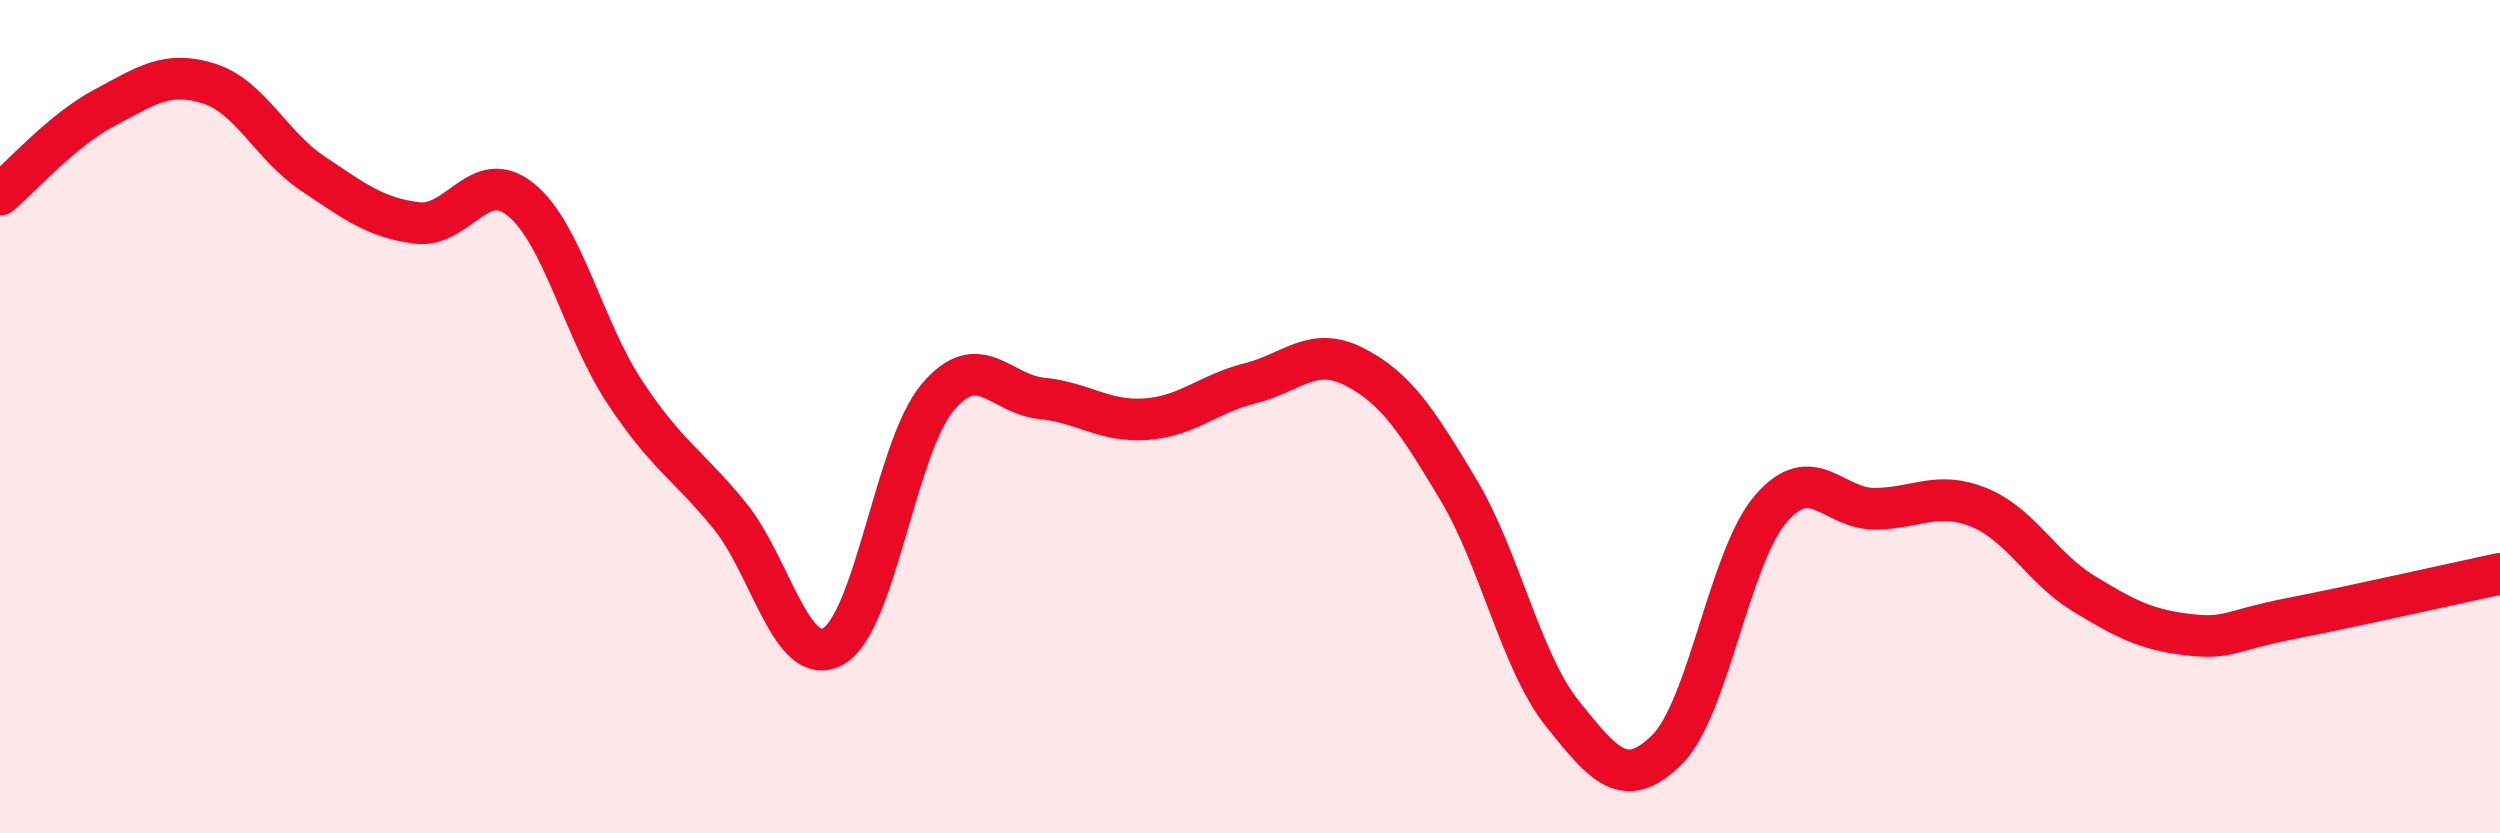
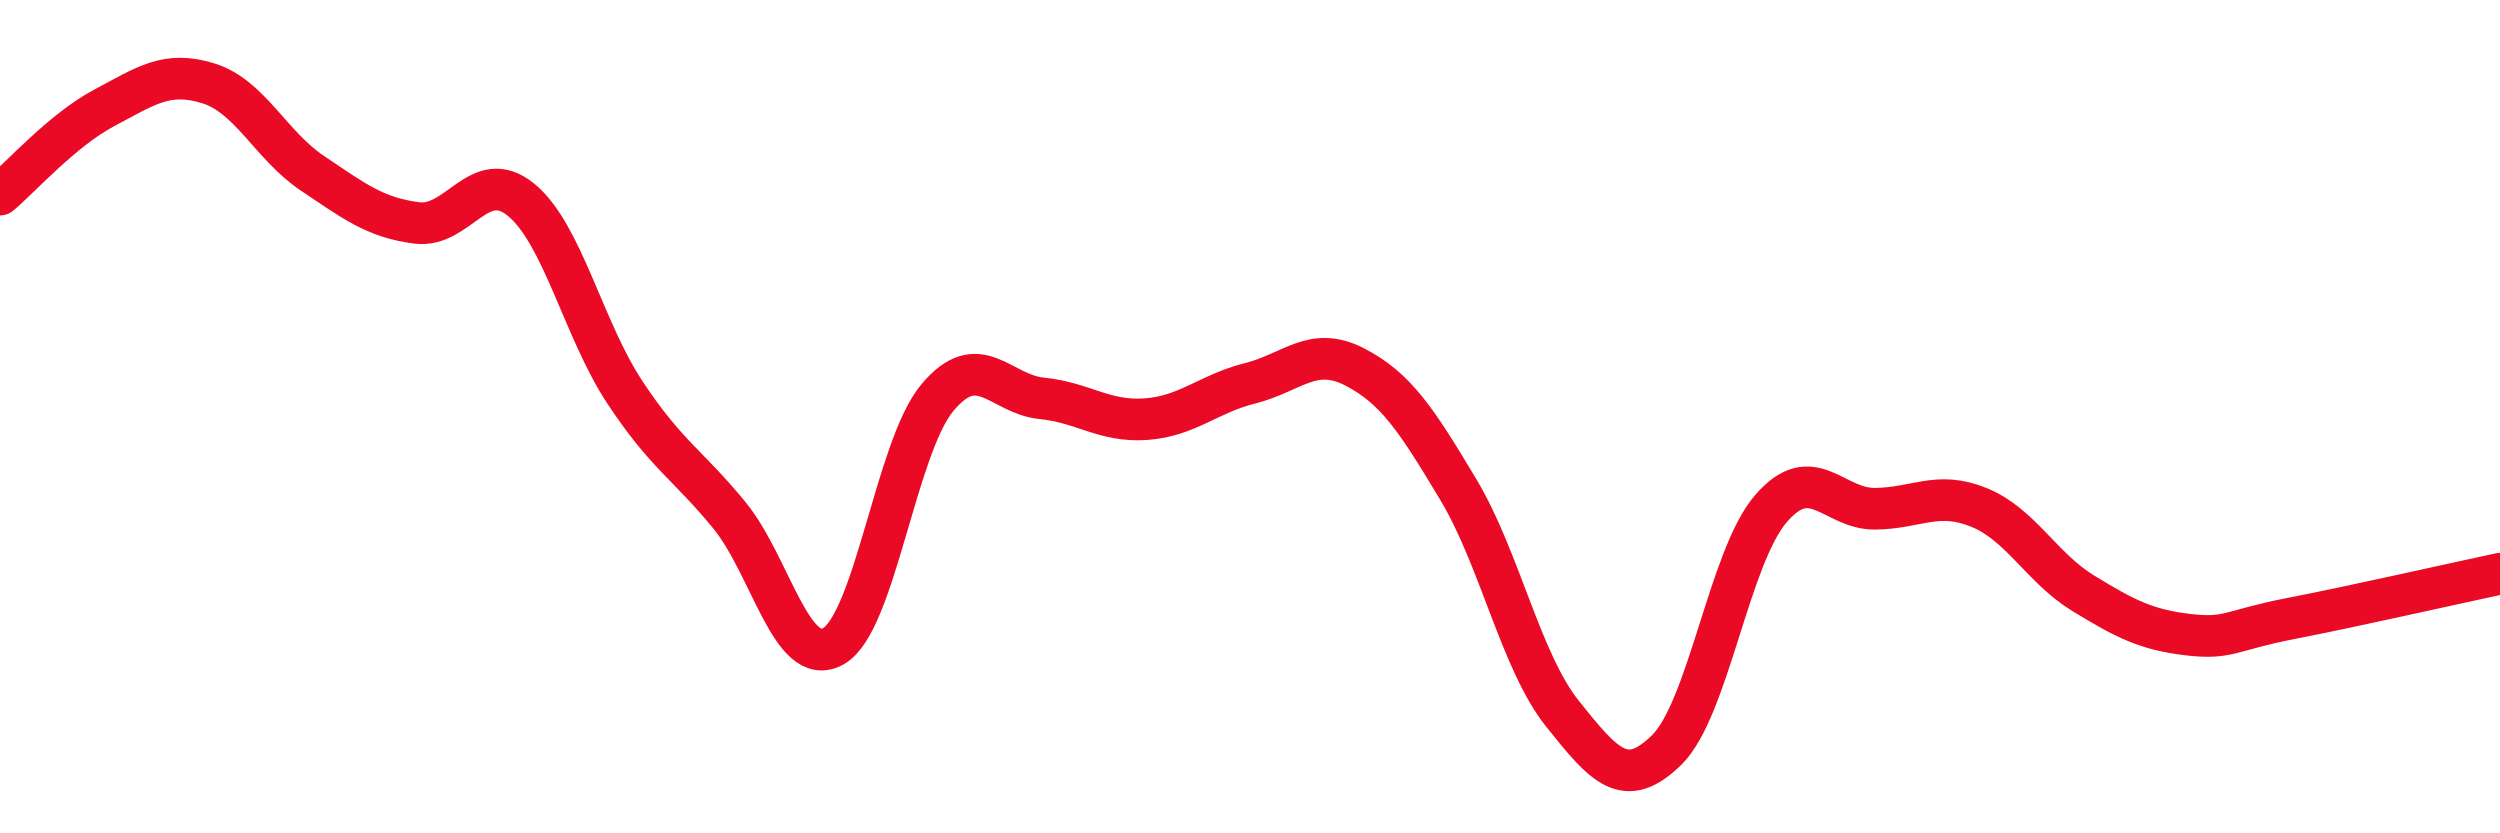
<svg xmlns="http://www.w3.org/2000/svg" width="60" height="20" viewBox="0 0 60 20">
-   <path d="M 0,4.67 C 0.5,4.25 1.5,3.12 2.5,2.59 C 3.5,2.06 4,1.69 5,2 C 6,2.31 6.5,3.49 7.5,4.16 C 8.5,4.83 9,5.22 10,5.35 C 11,5.48 11.5,3.98 12.5,4.79 C 13.5,5.6 14,7.91 15,9.42 C 16,10.93 16.5,11.14 17.5,12.36 C 18.5,13.58 19,16.07 20,15.51 C 21,14.95 21.5,10.73 22.5,9.54 C 23.5,8.35 24,9.46 25,9.56 C 26,9.66 26.5,10.13 27.5,10.06 C 28.5,9.99 29,9.45 30,9.2 C 31,8.95 31.5,8.29 32.5,8.8 C 33.5,9.31 34,10.08 35,11.75 C 36,13.42 36.5,15.88 37.5,17.13 C 38.5,18.38 39,18.98 40,18 C 41,17.02 41.5,13.37 42.5,12.21 C 43.5,11.05 44,12.22 45,12.21 C 46,12.2 46.5,11.77 47.5,12.18 C 48.5,12.59 49,13.63 50,14.24 C 51,14.85 51.5,15.11 52.5,15.23 C 53.5,15.35 53.5,15.13 55,14.84 C 56.5,14.55 59,13.98 60,13.77L60 20L0 20Z" fill="#EB0A25" opacity="0.1" stroke-linecap="round" stroke-linejoin="round" />
  <path d="M 0,4.67 C 0.5,4.25 1.5,3.12 2.5,2.59 C 3.5,2.06 4,1.69 5,2 C 6,2.31 6.5,3.49 7.5,4.16 C 8.5,4.83 9,5.22 10,5.35 C 11,5.48 11.5,3.98 12.5,4.79 C 13.5,5.6 14,7.91 15,9.42 C 16,10.93 16.5,11.14 17.5,12.36 C 18.5,13.58 19,16.07 20,15.51 C 21,14.95 21.5,10.73 22.5,9.54 C 23.5,8.35 24,9.46 25,9.56 C 26,9.66 26.5,10.13 27.5,10.06 C 28.5,9.99 29,9.45 30,9.2 C 31,8.95 31.5,8.29 32.5,8.8 C 33.5,9.31 34,10.08 35,11.75 C 36,13.42 36.5,15.88 37.5,17.13 C 38.5,18.38 39,18.98 40,18 C 41,17.02 41.5,13.37 42.5,12.21 C 43.5,11.05 44,12.22 45,12.21 C 46,12.2 46.5,11.77 47.5,12.18 C 48.5,12.59 49,13.63 50,14.24 C 51,14.85 51.5,15.11 52.5,15.23 C 53.5,15.35 53.5,15.13 55,14.84 C 56.5,14.55 59,13.98 60,13.77" stroke="#EB0A25" stroke-width="1" fill="none" stroke-linecap="round" stroke-linejoin="round" />
</svg>